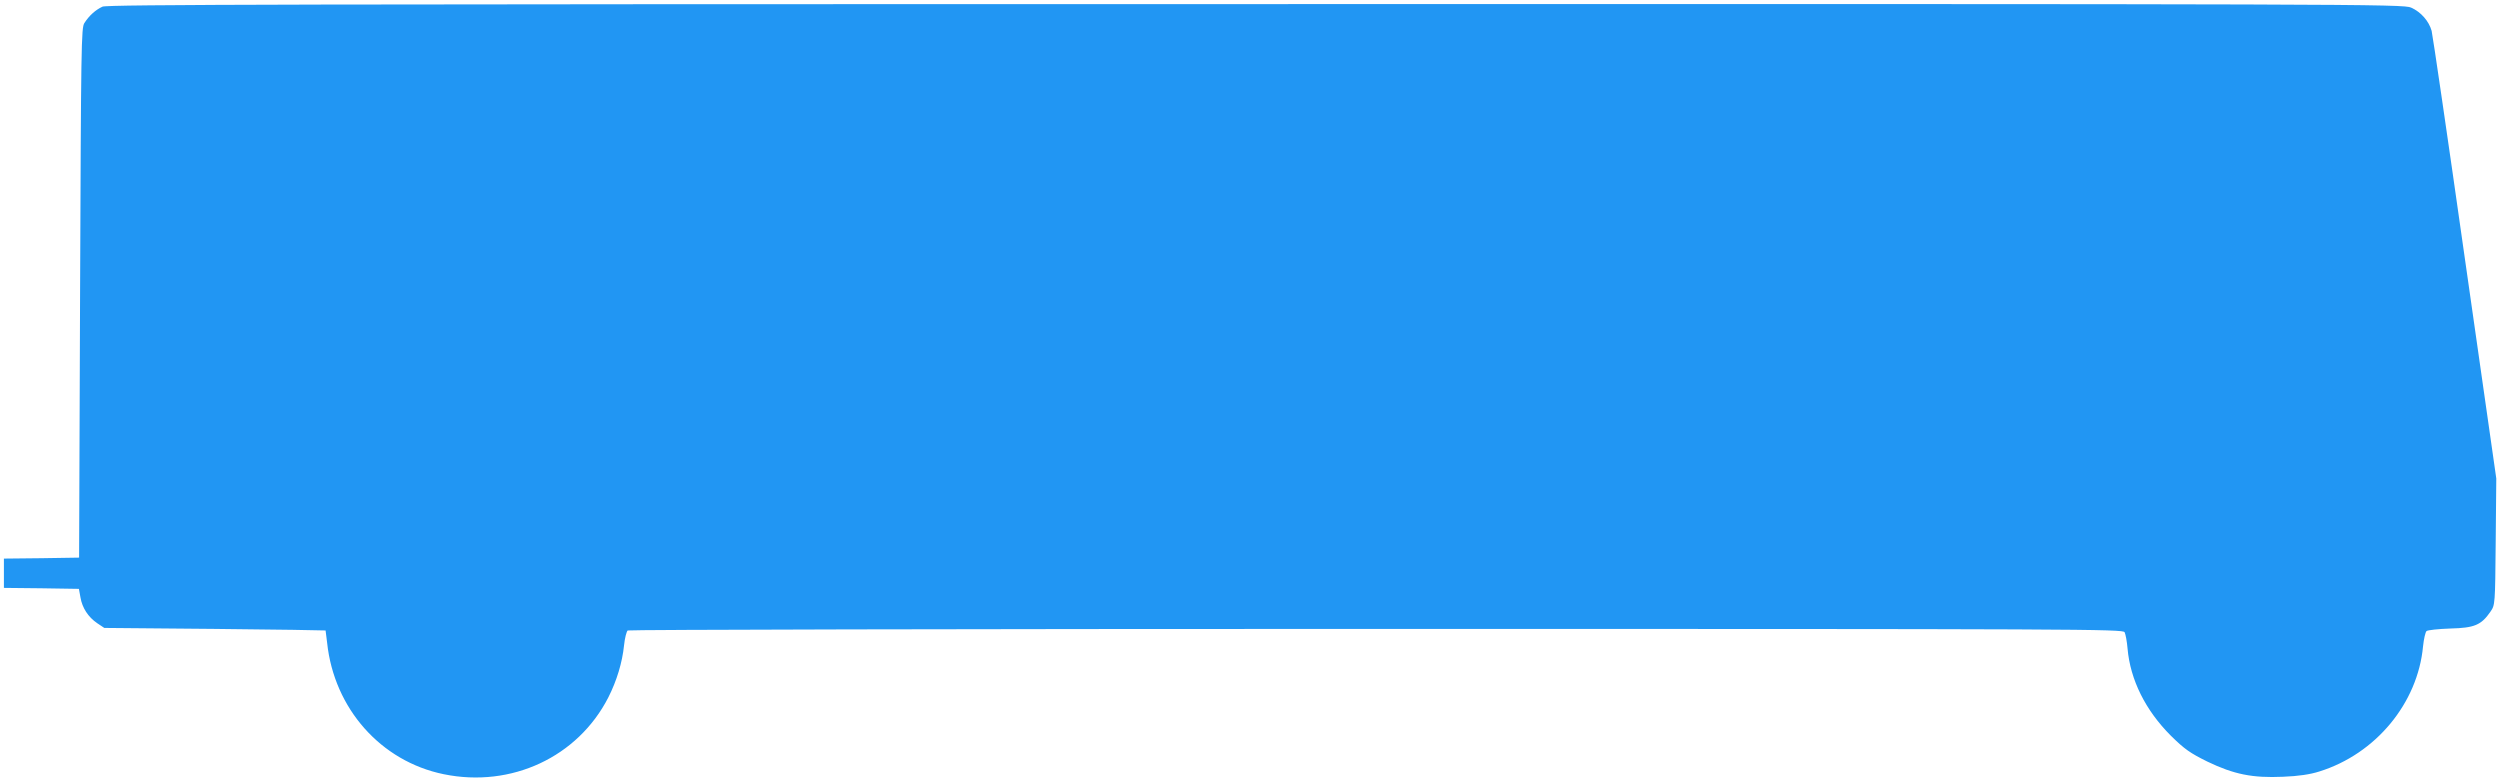
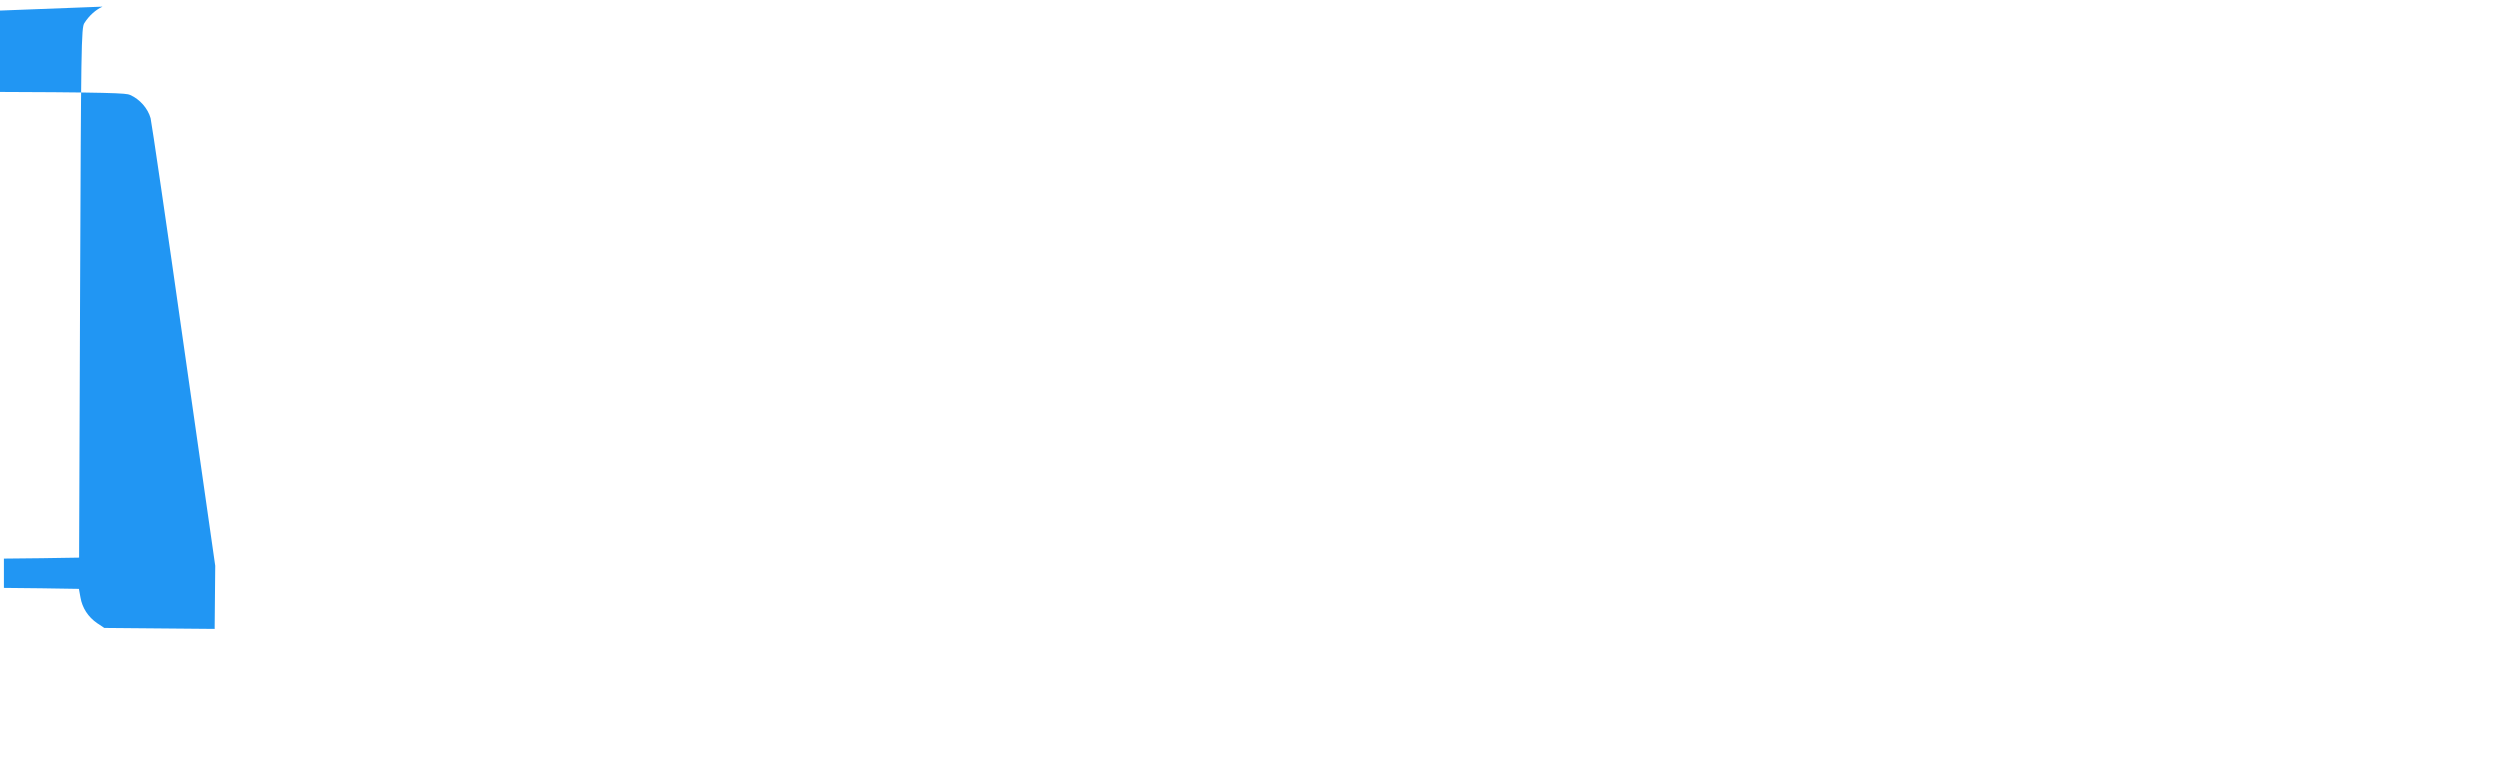
<svg xmlns="http://www.w3.org/2000/svg" version="1.0" width="1280pt" height="400pt" viewBox="0 0 1280 400" preserveAspectRatio="xMidYMid meet">
  <g transform="translate(0,400) scale(0.1,-0.1)" fill="#2196f3" stroke="none">
-     <path d="M525 3966 c-35 -16 -68 -45 -93 -84 -16 -24 -17 -114 -22 -1382 l-5 -1355 -192 -3 -193 -2 0 -75 0 -75 192 -2 192 -3 8 -44 c9 -53 39 -100 86 -132 l36 -24 565 -5 c311 -3 567 -7 568 -8 0 -1 4 -30 8 -64 36 -336 275 -606 597 -672 346 -71 687 88 843 394 43 85 71 178 80 265 4 39 13 73 19 77 6 4 1731 8 3833 8 3630 0 3823 -1 3831 -17 5 -10 12 -47 15 -83 14 -161 92 -317 222 -447 70 -69 99 -89 186 -132 137 -66 232 -85 388 -78 79 3 139 12 186 27 289 90 504 350 531 641 4 38 12 73 18 78 6 5 61 11 122 13 124 3 158 18 205 86 24 35 24 36 27 359 l3 323 -161 1127 c-88 621 -165 1145 -170 1165 -14 50 -55 97 -105 119 -39 18 -236 19 -5915 18 -4899 0 -5880 -2 -5905 -13z" />
+     <path d="M525 3966 c-35 -16 -68 -45 -93 -84 -16 -24 -17 -114 -22 -1382 l-5 -1355 -192 -3 -193 -2 0 -75 0 -75 192 -2 192 -3 8 -44 c9 -53 39 -100 86 -132 l36 -24 565 -5 l3 323 -161 1127 c-88 621 -165 1145 -170 1165 -14 50 -55 97 -105 119 -39 18 -236 19 -5915 18 -4899 0 -5880 -2 -5905 -13z" />
  </g>
</svg>